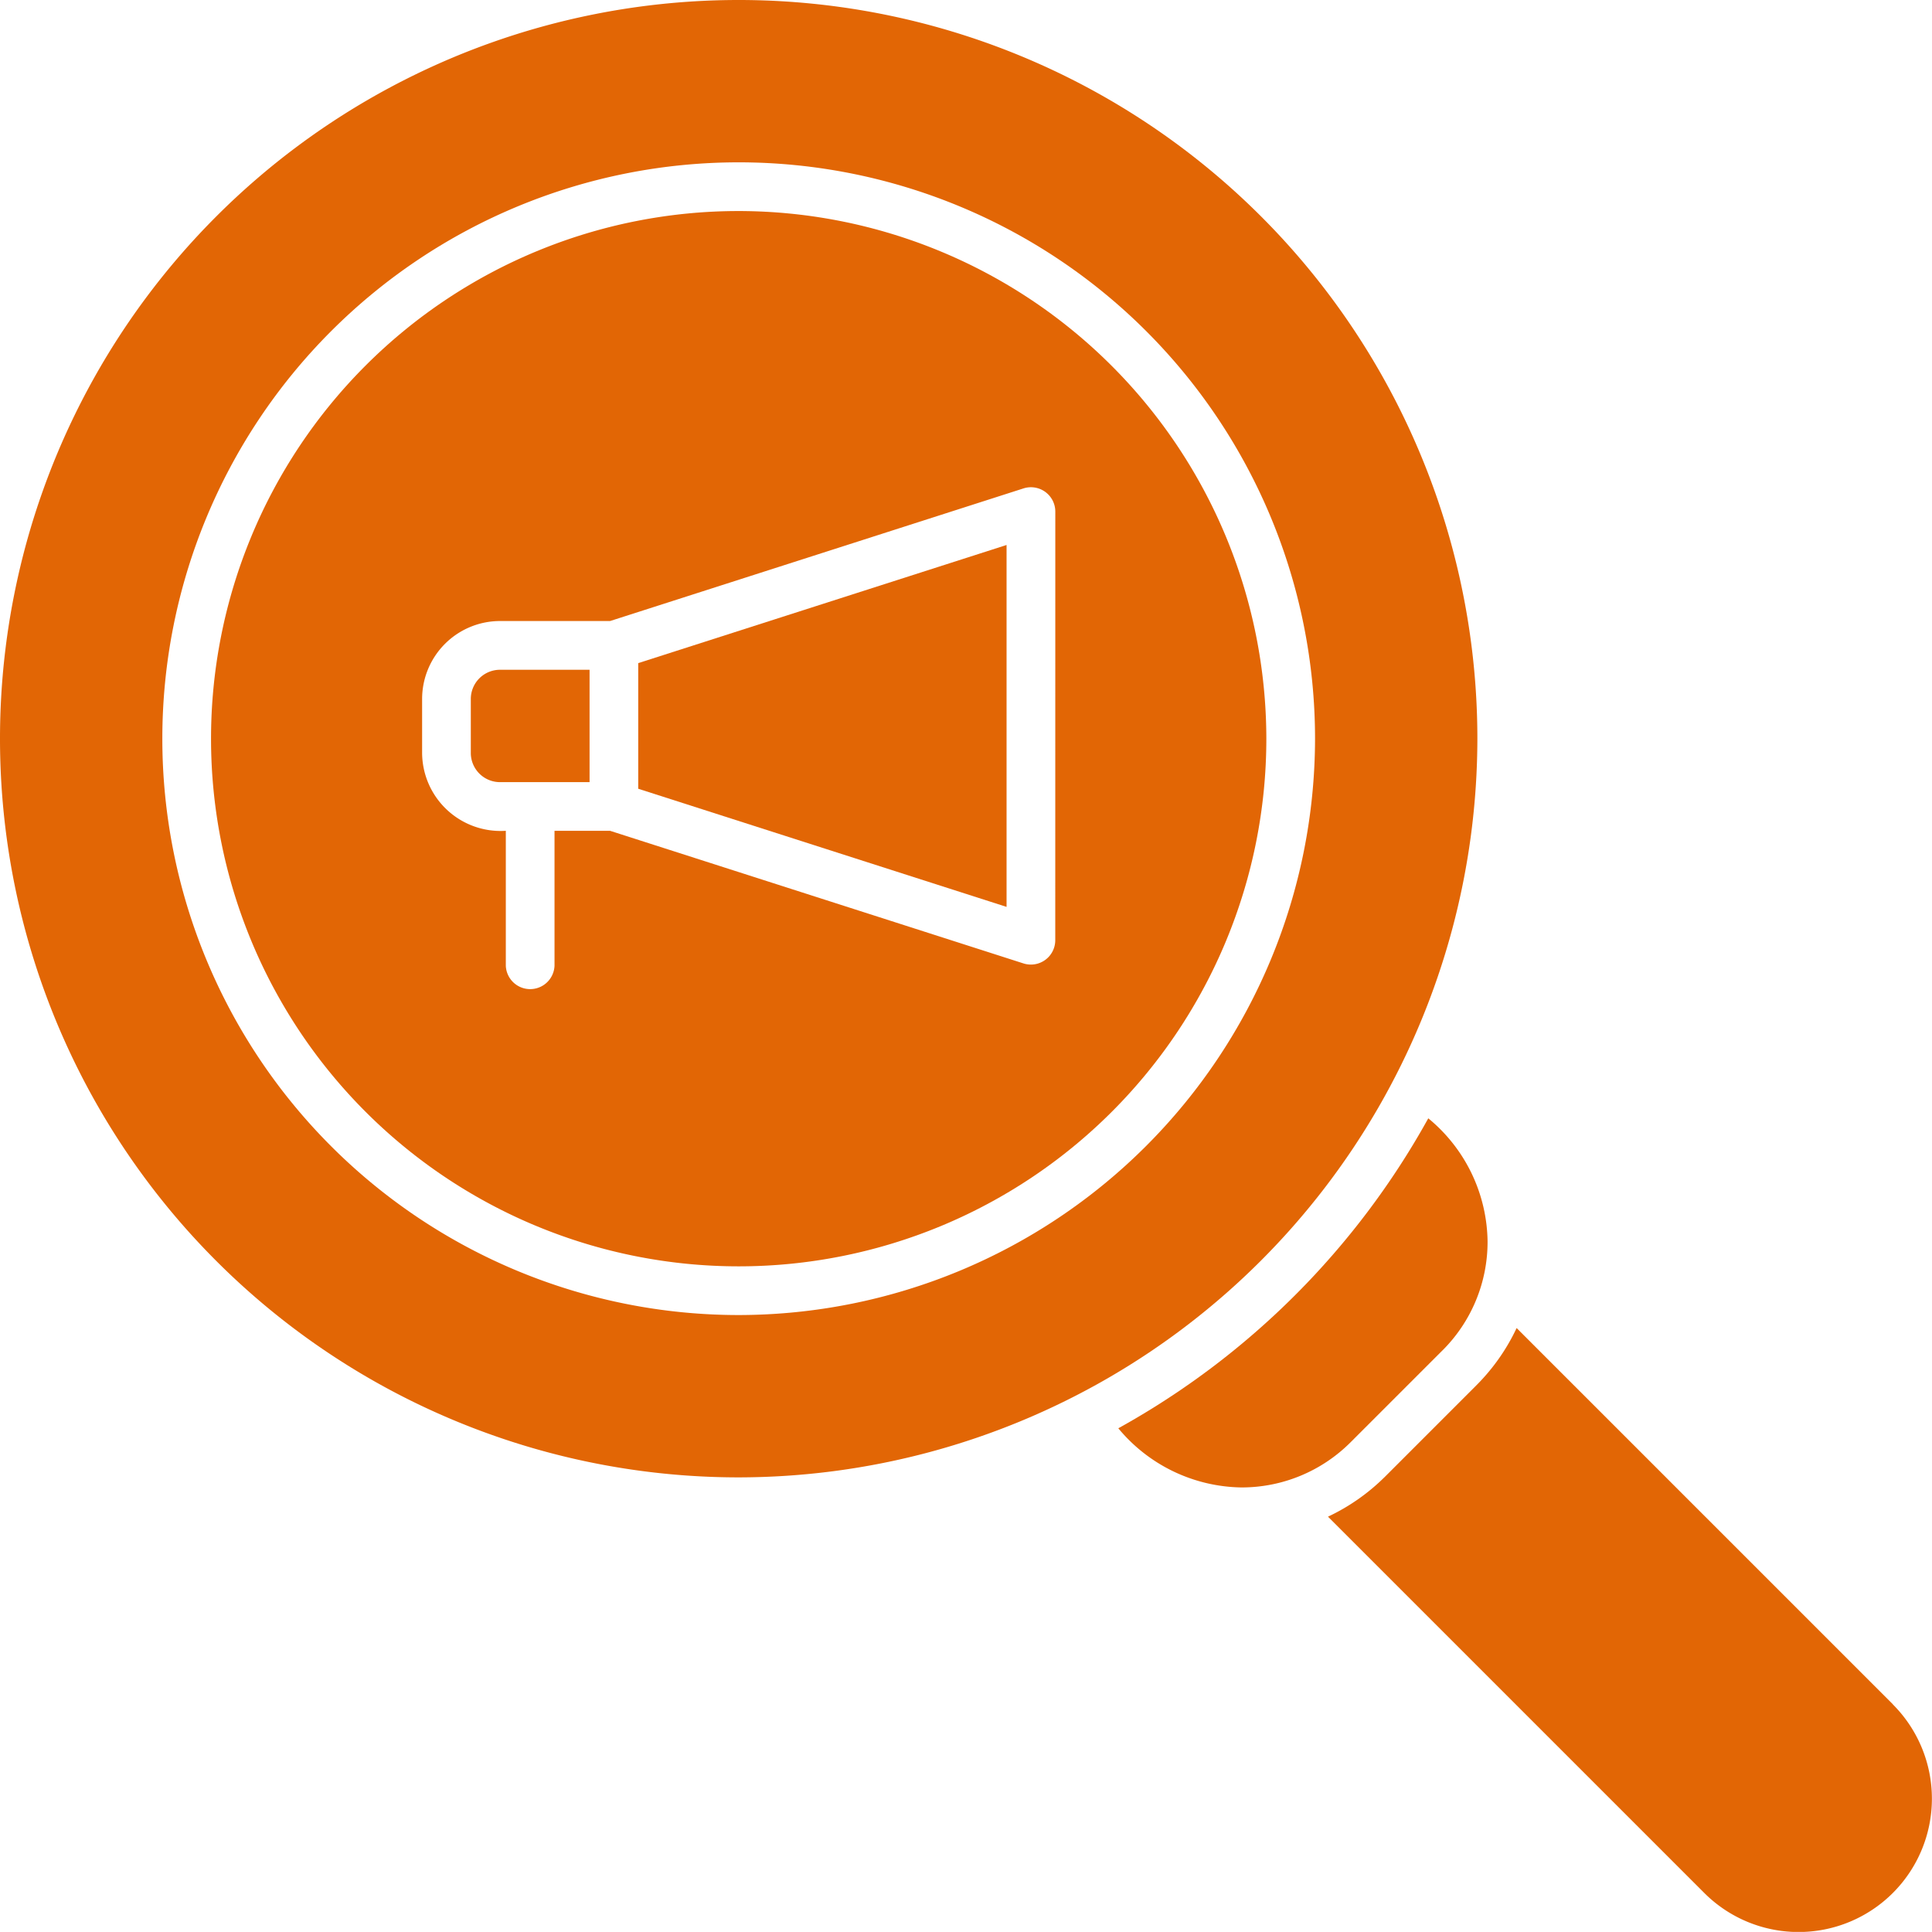
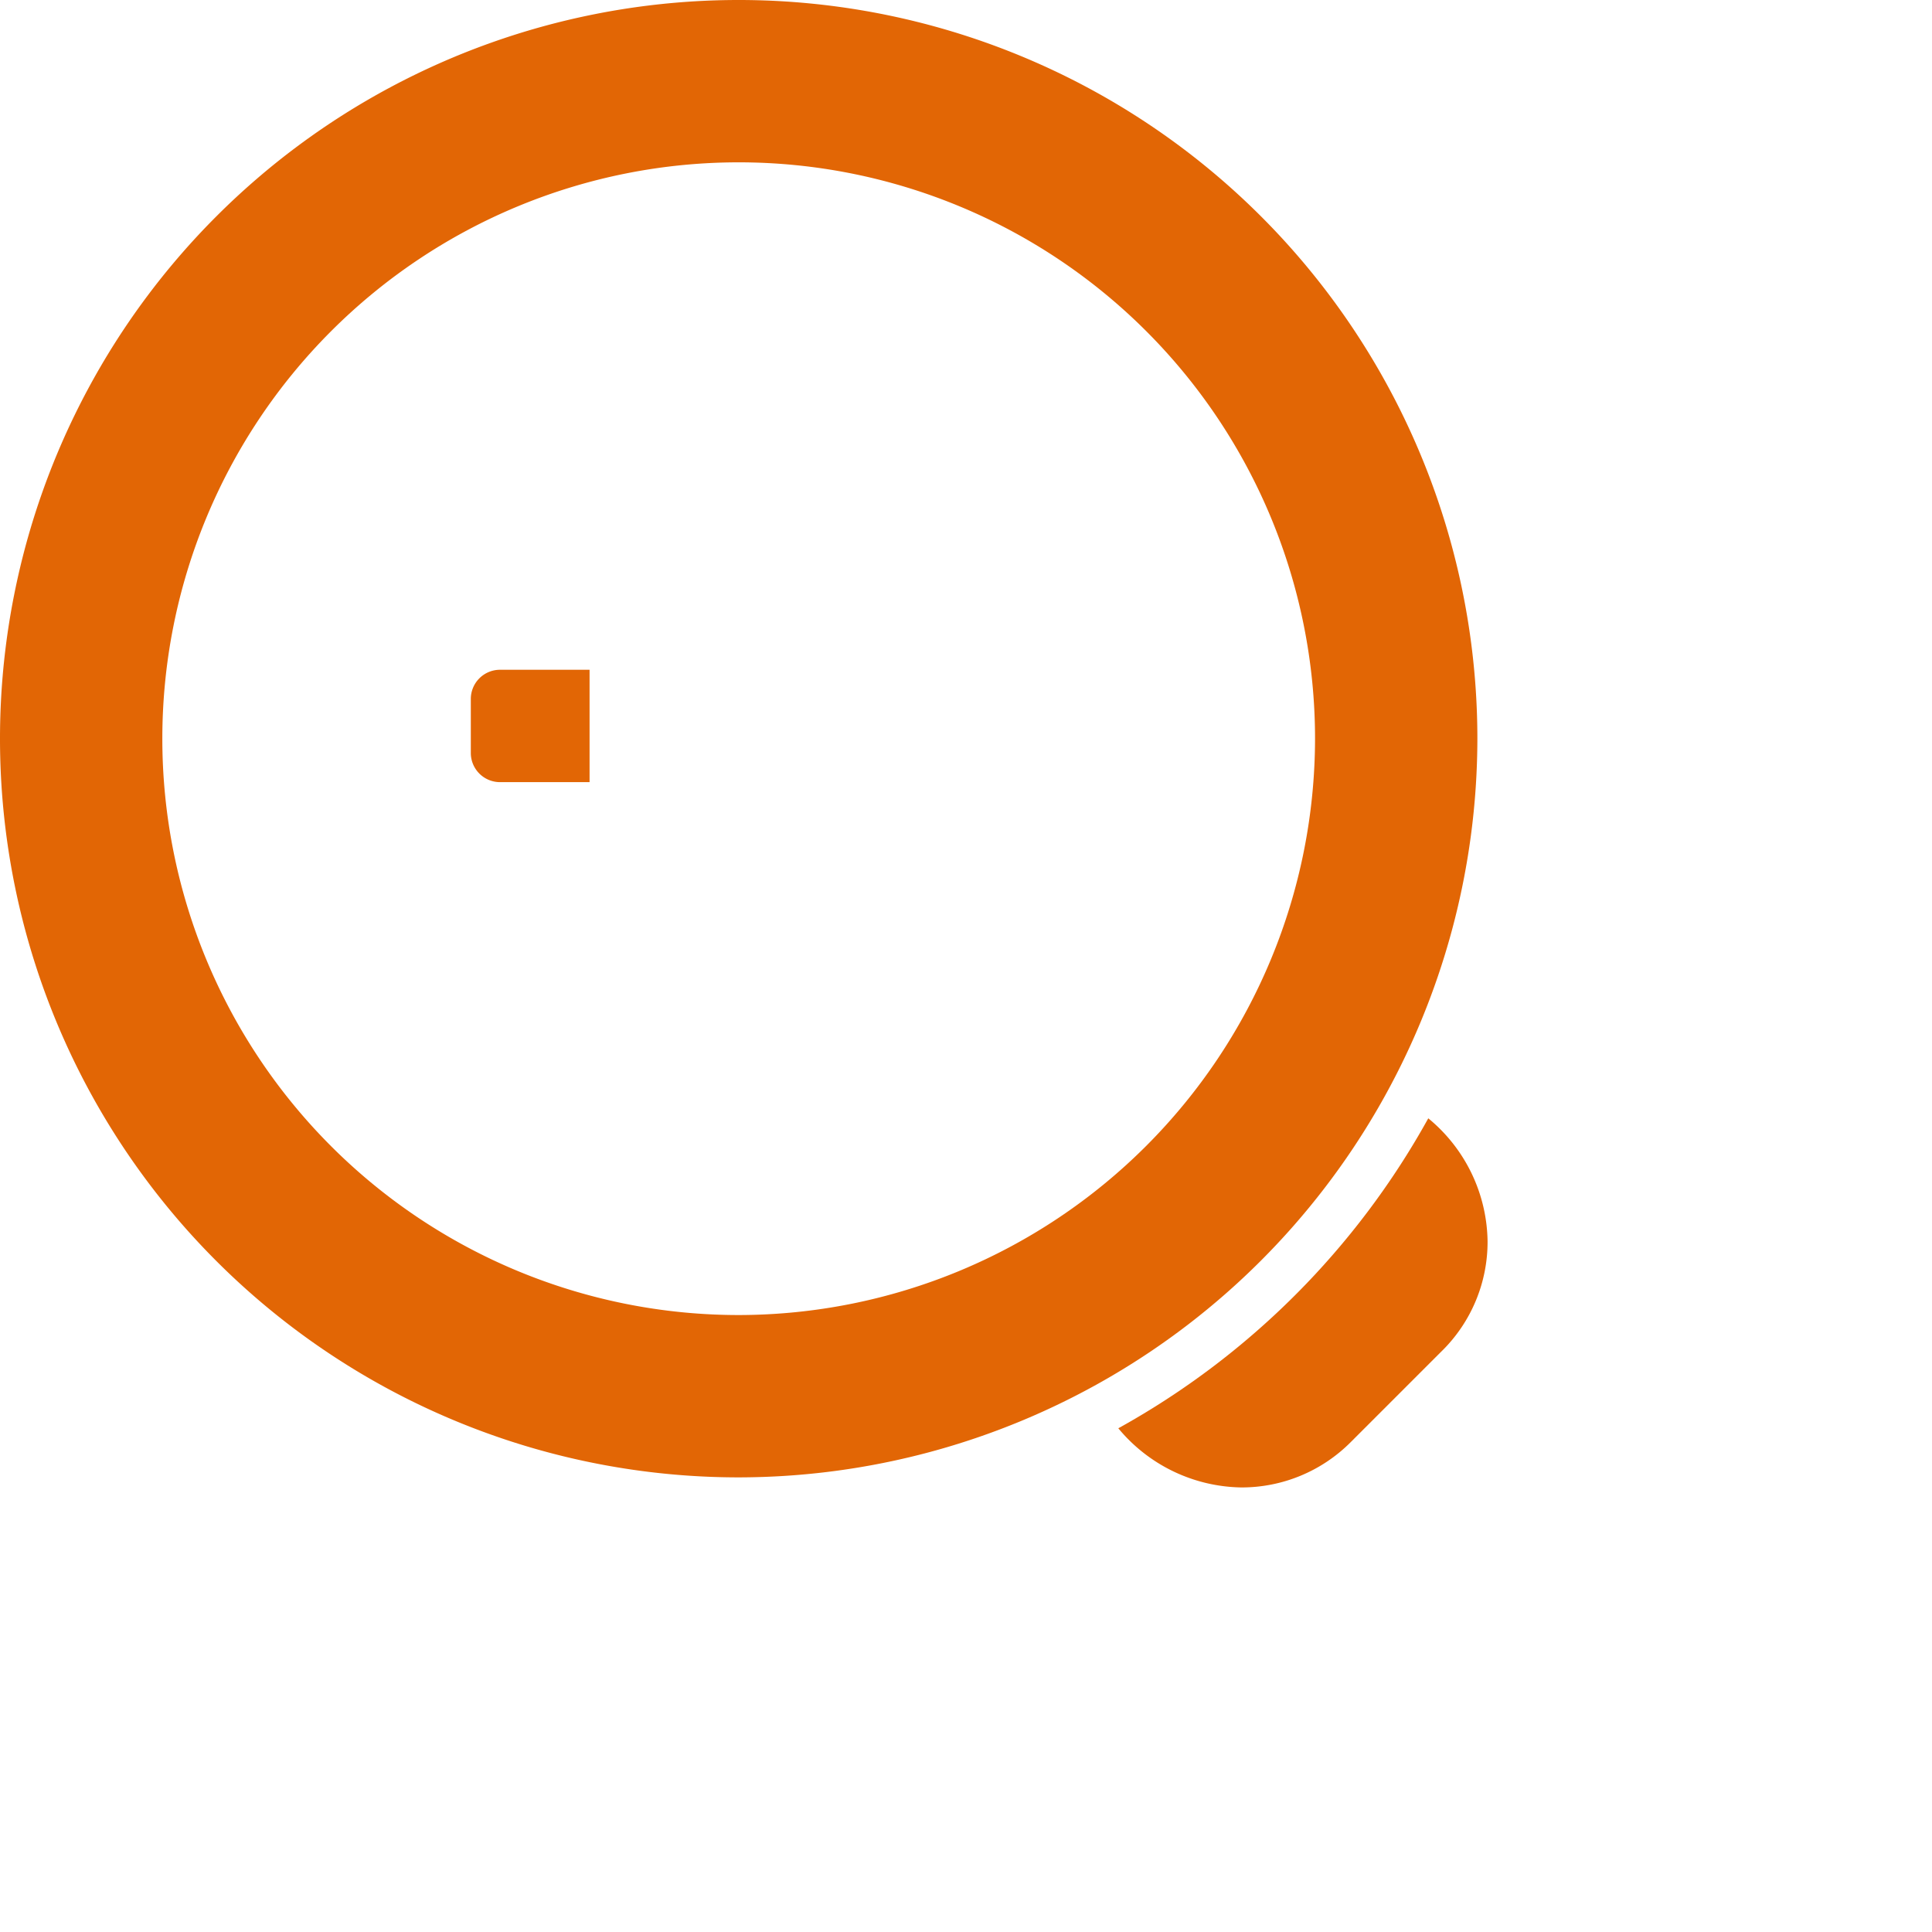
<svg xmlns="http://www.w3.org/2000/svg" width="44.154" height="44.152" viewBox="0 0 44.154 44.152">
  <g id="soical_media_opt" data-name="soical media opt" transform="translate(-89.69 -19.69)">
-     <path id="Path_2223" data-name="Path 2223" d="M261.68,172.118l8.418,2.7v-8.271l-8.418,2.7Z" transform="translate(-157.404 -134.402)" fill="#e26605" />
    <path id="Path_2224" data-name="Path 2224" d="M216.56,200.831v1.235a.667.667,0,0,0,.667.667h2.047v-2.568h-2.047a.667.667,0,0,0-.667.666Z" transform="translate(-116.11 -165.168)" fill="#e26605" />
-     <path id="Path_2225" data-name="Path 2225" d="M158.619,76.562a12.059,12.059,0,1,0,12.059,12.059,12.073,12.073,0,0,0-12.059-12.059Zm7.235,16.665a.557.557,0,0,1-.727.53l-9.448-3.031H154.41v3.085a.557.557,0,0,1-1.113,0V90.726a1.793,1.793,0,0,1-1.913-1.78V87.711a1.782,1.782,0,0,1,1.78-1.779h2.516l9.448-3.031a.557.557,0,0,1,.727.53Z" transform="translate(-52.047 -52.049)" fill="#e26605" />
    <path id="Path_2226" data-name="Path 2226" d="M123.454,36.572a16.882,16.882,0,1,0-16.882,16.882A16.9,16.9,0,0,0,123.454,36.572ZM106.572,49.744a13.172,13.172,0,1,1,13.172-13.172A13.186,13.186,0,0,1,106.572,49.744Z" fill="#e26605" />
-     <path id="Path_2227" data-name="Path 2227" d="M460.5,386.179l-8.6-8.6a4.642,4.642,0,0,1-.911,1.3l-2.1,2.1a4.64,4.64,0,0,1-1.3.911l8.6,8.6a3.047,3.047,0,1,0,4.309-4.31Z" transform="translate(-327.549 -327.538)" fill="#e26605" />
-     <path id="Path_2228" data-name="Path 2228" d="M398.452,326.356a3.5,3.5,0,0,0,1.033-2.493,3.7,3.7,0,0,0-1.355-2.814,18.124,18.124,0,0,1-7.084,7.084,3.721,3.721,0,0,0,2.814,1.352,3.515,3.515,0,0,0,2.493-1.031l2.1-2.1Z" transform="translate(-275.798 -275.801)" fill="#e26605" />
+     <path id="Path_2228" data-name="Path 2228" d="M398.452,326.356a3.5,3.5,0,0,0,1.033-2.493,3.7,3.7,0,0,0-1.355-2.814,18.124,18.124,0,0,1-7.084,7.084,3.721,3.721,0,0,0,2.814,1.352,3.515,3.515,0,0,0,2.493-1.031l2.1-2.1" transform="translate(-275.798 -275.801)" fill="#e26605" />
  </g>
</svg>